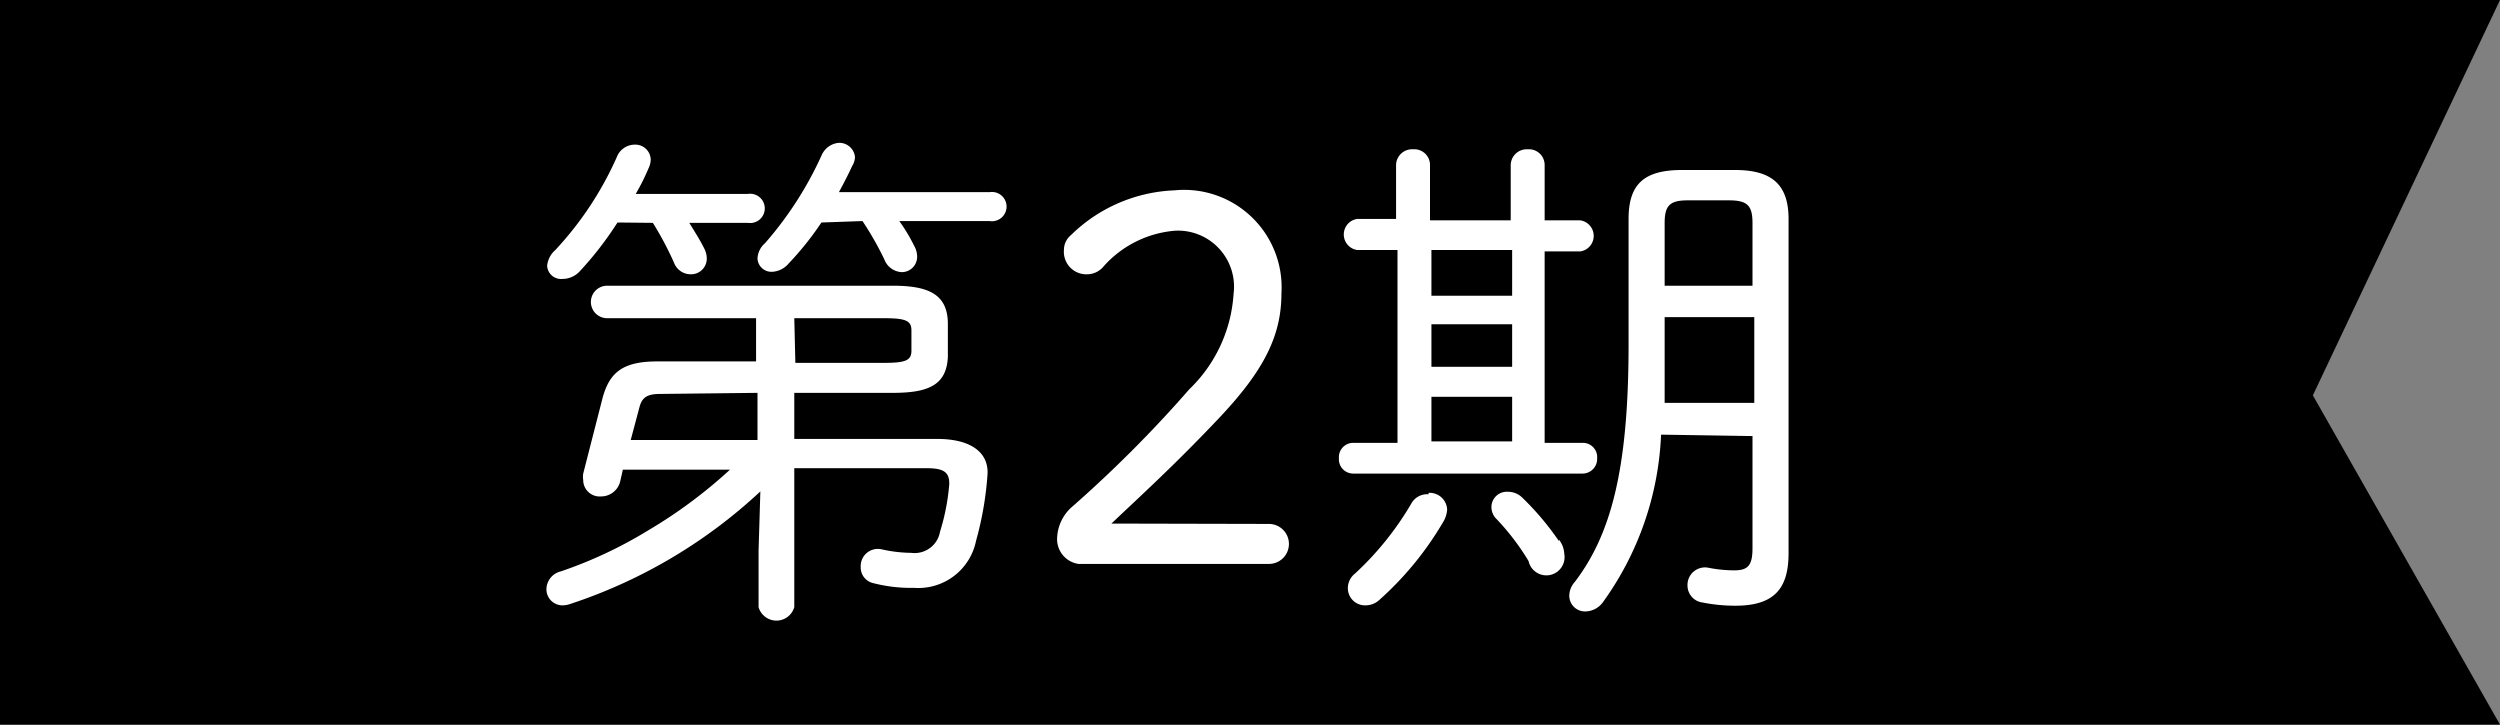
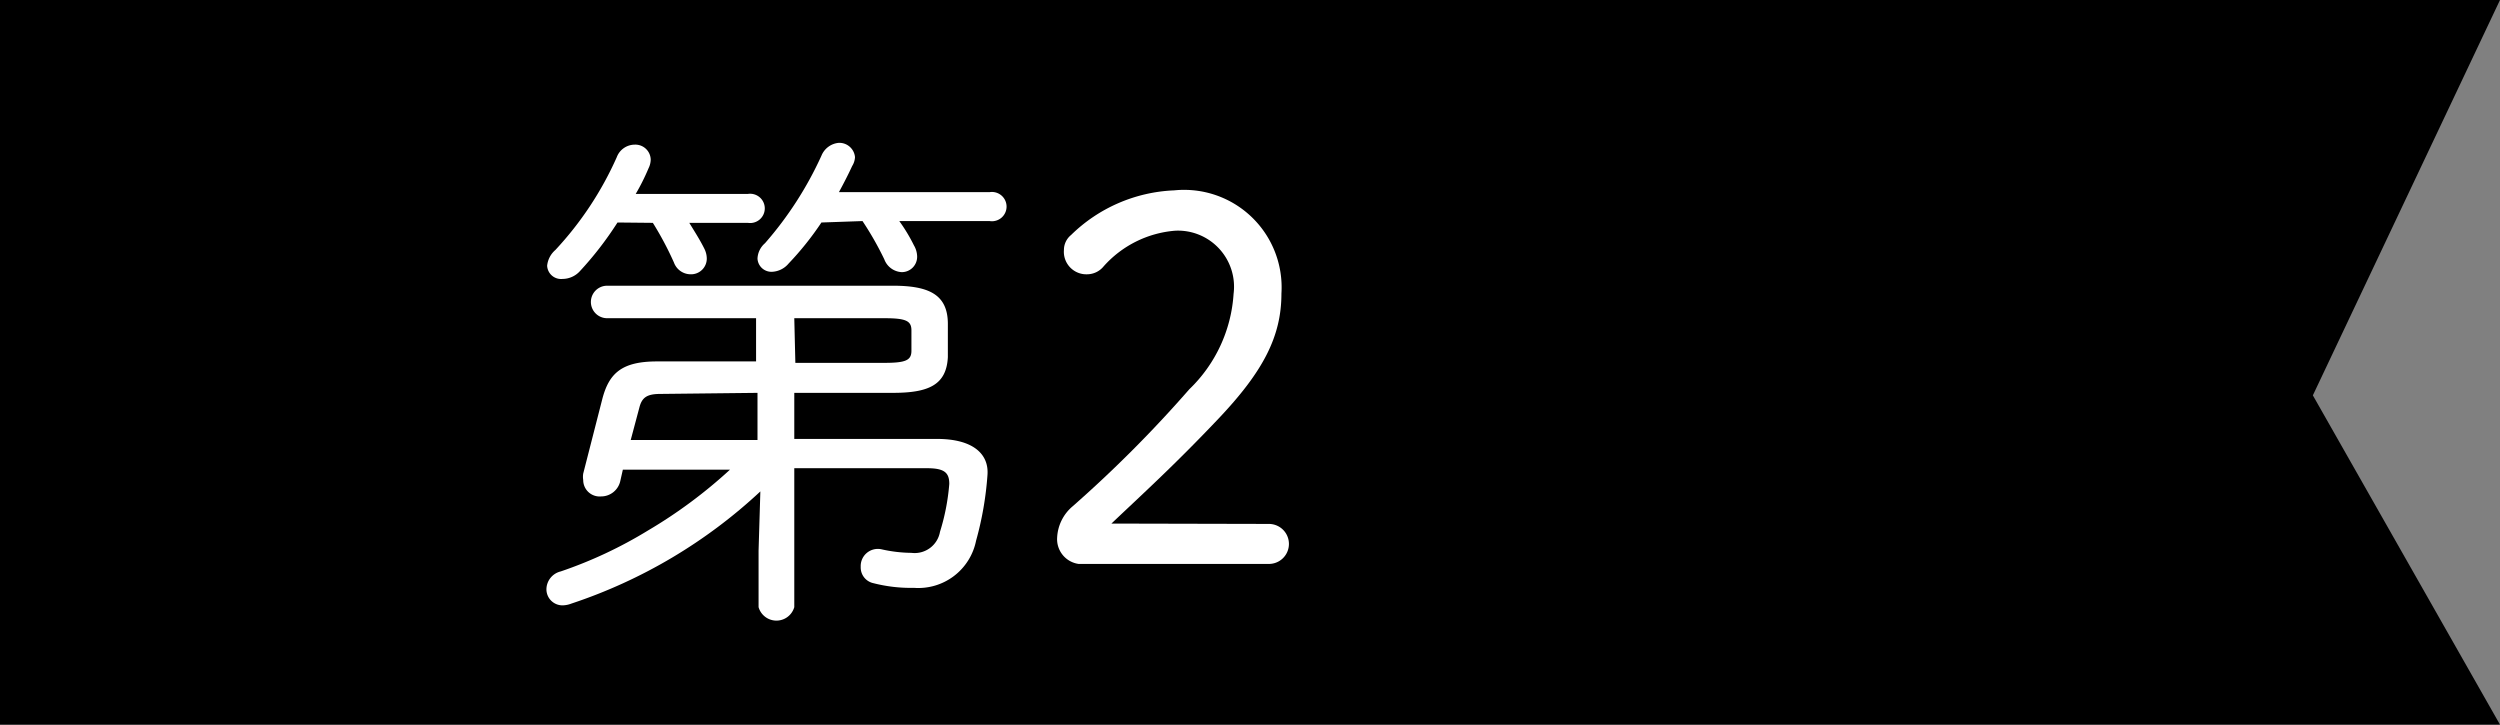
<svg xmlns="http://www.w3.org/2000/svg" id="layer" viewBox="0 0 70 20.29">
  <rect x="0" y="0" width="70" height="20.29" fill="#808080" stroke="none" />
  <defs>
    <style>.cls-1{fill:#fff;}</style>
  </defs>
  <title>subtitle_season_2</title>
  <polygon points="70 20.29 0 20.29 0 0 70 0 64.76 11.07 70 20.29" />
  <path class="cls-1" d="M21.29,13.76A14.4,14.4,0,0,1,16,16.9a.74.74,0,0,1-.24.05.45.45,0,0,1-.46-.44A.52.52,0,0,1,15.7,16a12.17,12.17,0,0,0,2.45-1.15,13.59,13.59,0,0,0,2.29-1.7h-3l-.07.31a.55.55,0,0,1-.54.44.46.46,0,0,1-.5-.46.57.57,0,0,1,0-.18l.53-2.07c.19-.75.56-1.07,1.54-1.07h2.77V8.91H17A.44.44,0,0,1,17,8h8c1,0,1.54.24,1.54,1.07V10C26.5,10.78,26,11,25,11H22.24v1.29h4c1,0,1.45.42,1.41,1a9.25,9.25,0,0,1-.32,1.85,1.65,1.65,0,0,1-1.74,1.32,4.23,4.23,0,0,1-1.13-.13.45.45,0,0,1-.36-.46.48.48,0,0,1,.58-.49,3.94,3.94,0,0,0,.84.1.72.72,0,0,0,.8-.59,6.12,6.12,0,0,0,.26-1.34c0-.31-.13-.44-.62-.44H22.24V17a.52.52,0,0,1-1,0V15.42Zm-4-7.53A9.58,9.58,0,0,1,16.23,7.6a.66.66,0,0,1-.48.21.39.39,0,0,1-.43-.37A.67.67,0,0,1,15.55,7a9.41,9.41,0,0,0,1.72-2.6.54.54,0,0,1,.5-.35.43.43,0,0,1,.45.42.57.57,0,0,1-.06.24q-.16.38-.36.72h3.14a.41.41,0,1,1,0,.81H19.3c.14.23.29.46.42.72a.63.63,0,0,1,.07.27.44.44,0,0,1-.46.45.5.5,0,0,1-.46-.33,9.06,9.06,0,0,0-.59-1.11Zm1.2,4.8c-.39,0-.52.11-.59.39l-.24.9h3.55V11ZM23,6.23a8.43,8.43,0,0,1-.92,1.15.64.64,0,0,1-.46.23.39.39,0,0,1-.41-.37.6.6,0,0,1,.21-.43A10,10,0,0,0,23,4.36.58.58,0,0,1,23.48,4a.44.44,0,0,1,.46.4.52.52,0,0,1-.08.25c-.11.24-.24.49-.37.73h4.22a.41.41,0,1,1,0,.81H25.18a4.72,4.72,0,0,1,.41.68.64.64,0,0,1,.09.31.43.43,0,0,1-.43.44.55.55,0,0,1-.49-.36,8.82,8.82,0,0,0-.61-1.07Zm-.73,3.93h2.49c.6,0,.76-.07.76-.34V9.25c0-.27-.16-.34-.76-.34H22.24Z" />
  <path class="cls-1" d="M35.53,14.67a.56.56,0,1,1,0,1.12H30.2a.7.7,0,0,1-.6-.74,1.22,1.22,0,0,1,.43-.87A34.93,34.93,0,0,0,33.3,10.9a4.06,4.06,0,0,0,1.24-2.67A1.57,1.57,0,0,0,32.9,6.46a3,3,0,0,0-2,1,.6.6,0,0,1-.45.22A.63.63,0,0,1,29.79,7a.54.54,0,0,1,.2-.42,4.38,4.38,0,0,1,2.89-1.25,2.73,2.73,0,0,1,3,2.89c0,1.2-.51,2.18-1.76,3.5s-2.17,2.15-3,2.94Z" />
-   <path class="cls-1" d="M38,7a.44.44,0,0,1,0-.87h1.09V4.62a.45.45,0,0,1,.48-.44.44.44,0,0,1,.47.44V6.17h2.26V4.62a.45.45,0,0,1,.48-.44.44.44,0,0,1,.47.44V6.17h1a.44.44,0,0,1,0,.87h-1V12.4h1.06a.4.4,0,0,1,.41.43.41.41,0,0,1-.41.43H37.89a.4.4,0,0,1-.4-.43.4.4,0,0,1,.4-.43h1.24V7Zm2,6.8a.49.49,0,0,1,.52.47.77.77,0,0,1-.12.36,9,9,0,0,1-1.77,2.16.57.57,0,0,1-.4.16.48.48,0,0,1-.49-.48.52.52,0,0,1,.2-.41,8.53,8.53,0,0,0,1.6-2A.51.51,0,0,1,40,13.84ZM42.34,7H40.08V8.28h2.26Zm-2.26,3.27h2.26V9.08H40.08Zm0,2.09h2.26V11.11H40.08Zm3.57,2.75a.69.69,0,0,1,.15.4.51.51,0,0,1-1,.2,6.81,6.81,0,0,0-.89-1.17.47.47,0,0,1-.15-.34.43.43,0,0,1,.46-.43.57.57,0,0,1,.4.16A7.82,7.82,0,0,1,43.65,15.15Zm2.86-2.94a8.61,8.61,0,0,1-1.62,4.68.62.62,0,0,1-.49.27.44.44,0,0,1-.46-.44.58.58,0,0,1,.15-.38c1-1.31,1.51-3.11,1.51-6.65V6.13c0-1,.46-1.37,1.5-1.37h1.48c1,0,1.5.38,1.5,1.37v9.36c0,1-.41,1.47-1.49,1.47a4.7,4.7,0,0,1-.92-.09.48.48,0,0,1-.42-.48.49.49,0,0,1,.6-.49,3.86,3.86,0,0,0,.7.07c.38,0,.52-.12.52-.62V12.21Zm.1-2.44c0,.52,0,1,0,1.55h2.51V8.88H46.61Zm2.46-3.48c0-.48-.13-.64-.65-.64H47.25c-.51,0-.64.16-.64.64V8h2.46Z" />
</svg>